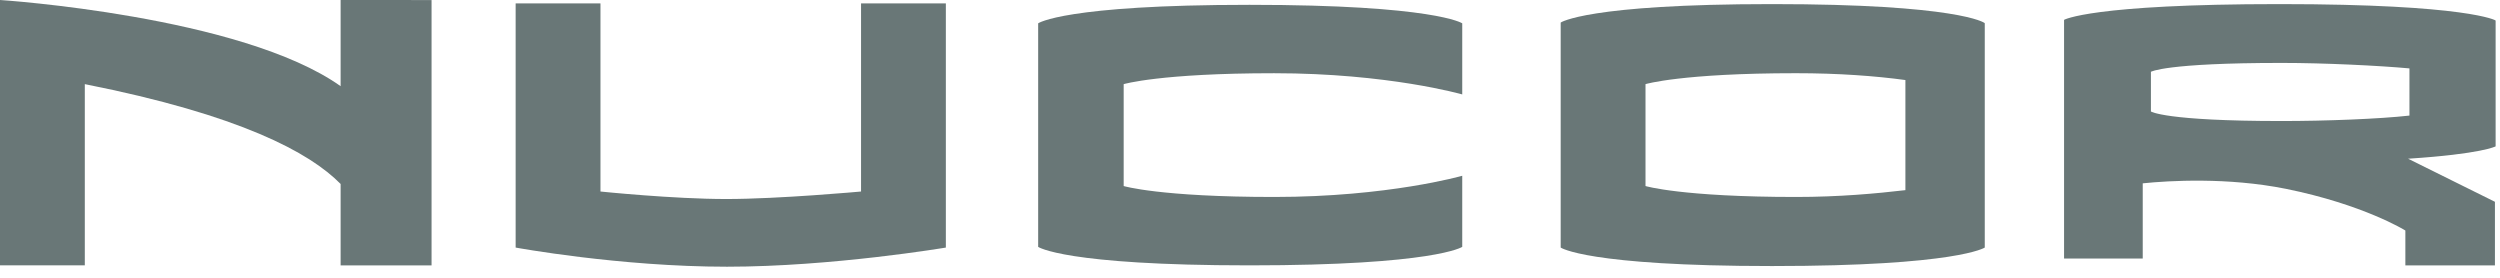
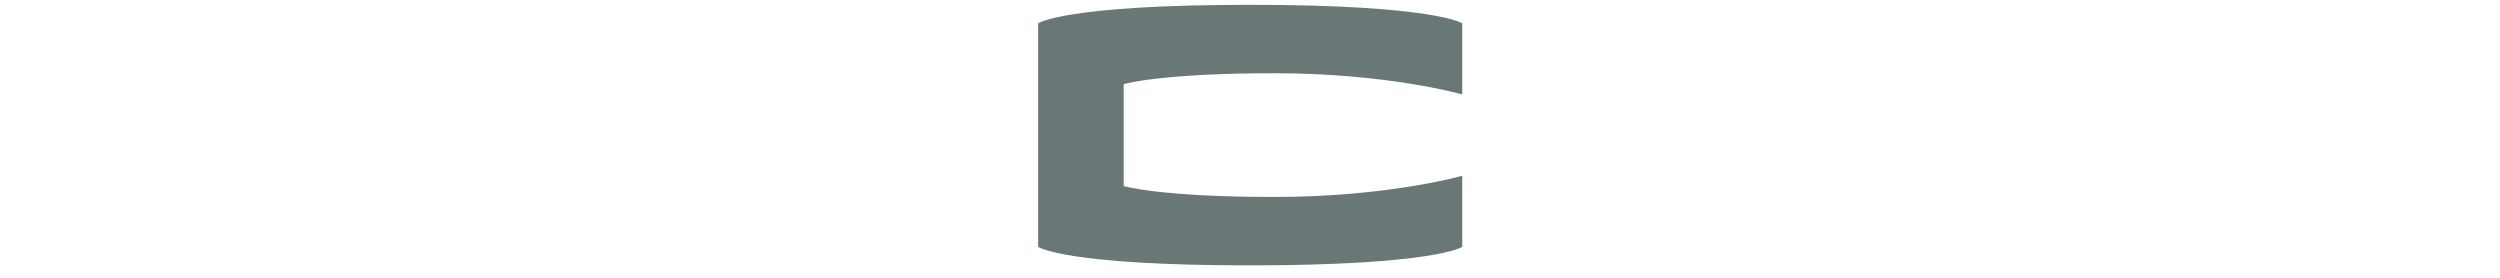
<svg xmlns="http://www.w3.org/2000/svg" width="117" height="13" viewBox="0 0 117 13" fill="none">
-   <path d="M15.941 0V4.033C11.299 0.737 0 0 0 0V12.419H3.969V3.937C11.235 5.377 14.499 7.138 15.941 8.611V12.421H20.197V0.002L15.941 0Z" fill="#697777" />
-   <path d="M44.266 11.586V0.16H40.297V8.963C40.297 8.963 36.455 9.314 33.992 9.314C31.496 9.314 28.102 8.963 28.102 8.963V0.16H24.132V11.586C24.132 11.586 28.998 12.482 34.023 12.482C38.953 12.482 44.266 11.586 44.266 11.586Z" fill="#697777" />
  <path d="M48.586 11.554C48.586 11.554 49.802 12.419 58.477 12.419C67.153 12.419 68.433 11.554 68.433 11.554V8.226C68.433 8.226 64.977 9.218 59.63 9.218C54.282 9.218 52.588 8.707 52.588 8.707V3.938C52.588 3.938 54.285 3.427 59.63 3.427C64.974 3.427 68.433 4.419 68.433 4.419V1.091C68.433 1.091 67.153 0.226 58.477 0.226C49.802 0.226 48.586 1.091 48.586 1.091V11.554Z" fill="#697777" />
-   <path d="M89.173 8.899C87.797 9.059 86.068 9.218 84.052 9.218C78.707 9.218 77.01 8.707 77.01 8.707V3.937C77.01 3.937 78.707 3.426 84.052 3.426C86.036 3.426 87.765 3.554 89.173 3.746V8.899ZM82.932 0.192C74.259 0.192 73.04 1.056 73.04 1.056V11.586C73.04 11.586 74.256 12.451 82.932 12.451C91.607 12.451 92.887 11.586 92.887 11.586V1.088C92.887 1.056 91.605 0.192 82.932 0.192Z" fill="#697777" />
-   <path d="M106.681 0.192C97.846 0.192 96.598 0.929 96.598 0.929V12.099H100.28V8.58C101.527 8.452 104.249 8.292 106.97 8.835C110.62 9.572 112.571 10.788 112.571 10.788V12.421H116.763V9.444L112.698 7.428C116.154 7.204 116.795 6.85 116.795 6.85V0.961C116.827 0.961 115.516 0.192 106.681 0.192ZM106.776 2.945C108.825 2.945 111.352 3.073 112.762 3.201V5.409C111.355 5.568 108.825 5.664 106.776 5.664C101.304 5.664 100.663 5.217 100.663 5.217V3.36C100.663 3.36 101.336 2.945 106.776 2.945Z" fill="#697777" />
</svg>